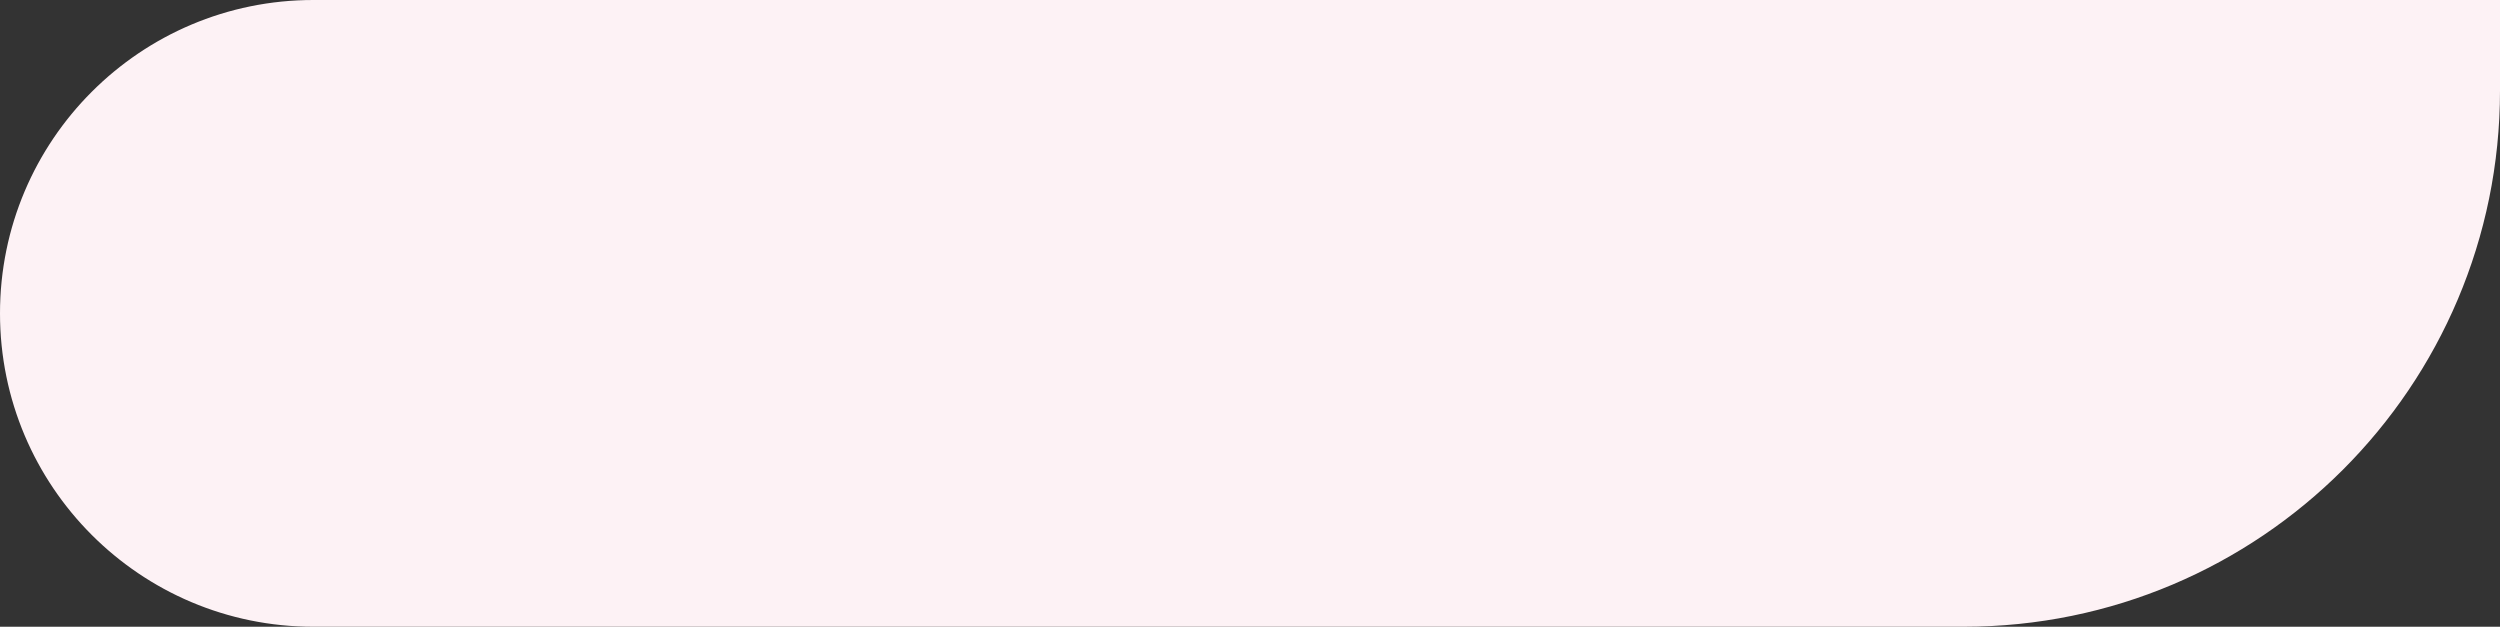
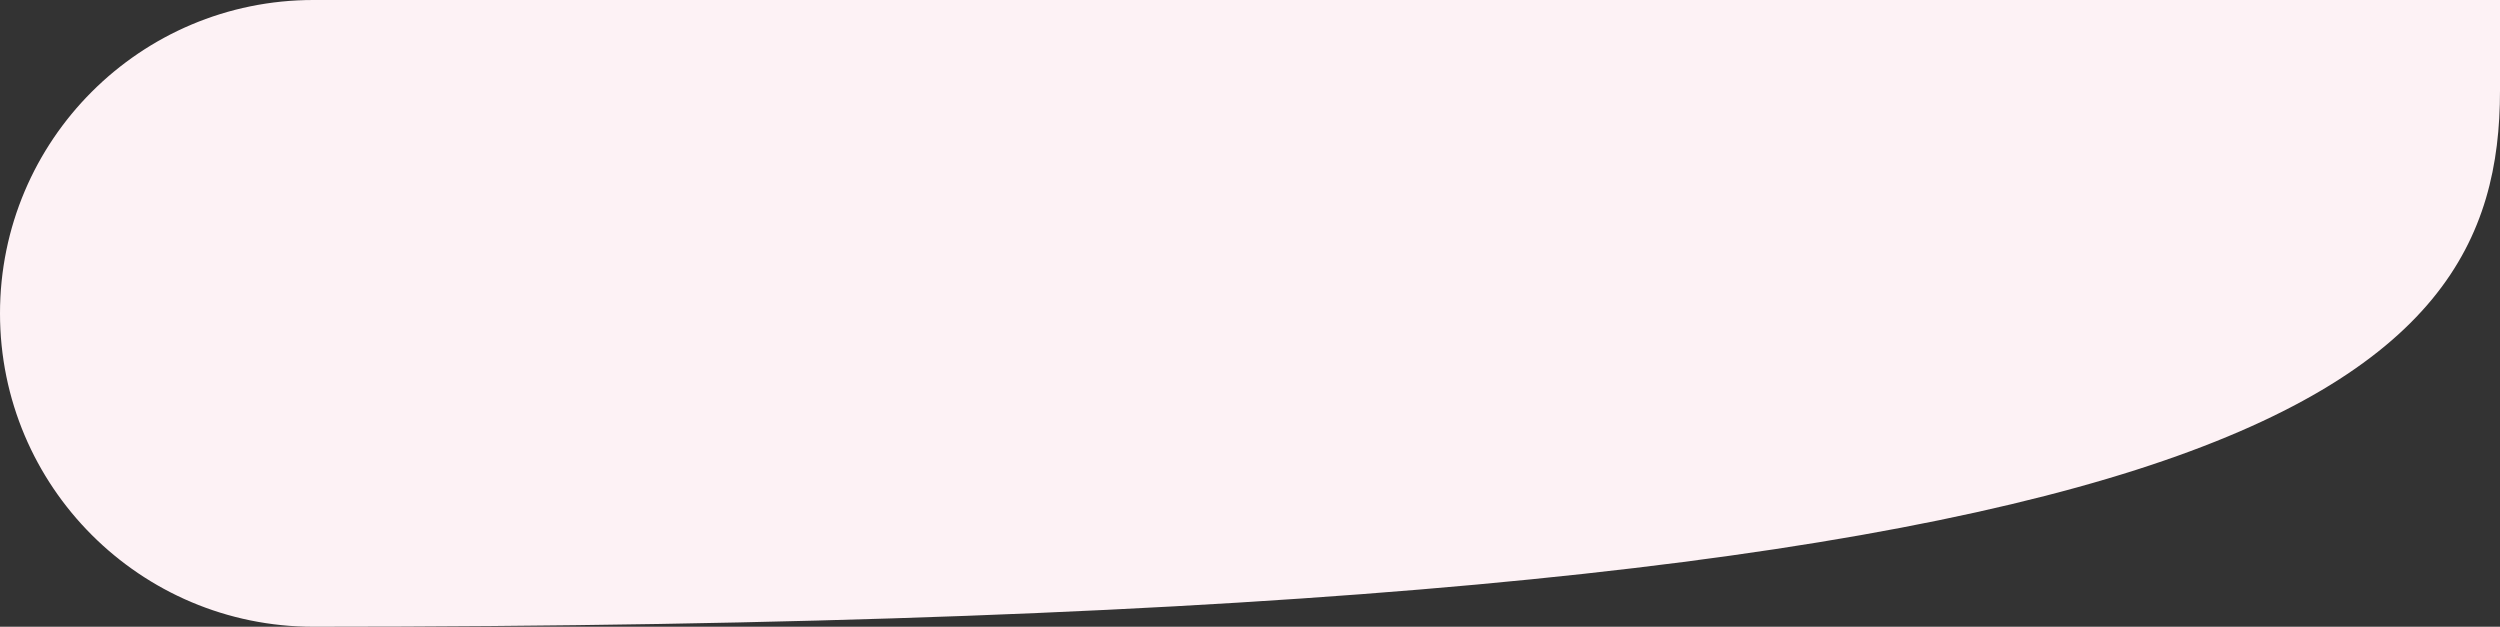
<svg xmlns="http://www.w3.org/2000/svg" width="1436" height="360" viewBox="0 0 1436 360" fill="none">
  <rect x="0" y="0" width="1436" height="360" fill="#333333" stroke="none" />
-   <path d="M1436 0H180C80.589 0 0 80.589 0 180C0 279.411 80.589 360 180 360H1128C1298.1 360 1436 222.104 1436 52V0Z" fill="#FDF2F5" />
+   <path d="M1436 0H180C80.589 0 0 80.589 0 180C0 279.411 80.589 360 180 360C1298.1 360 1436 222.104 1436 52V0Z" fill="#FDF2F5" />
</svg>